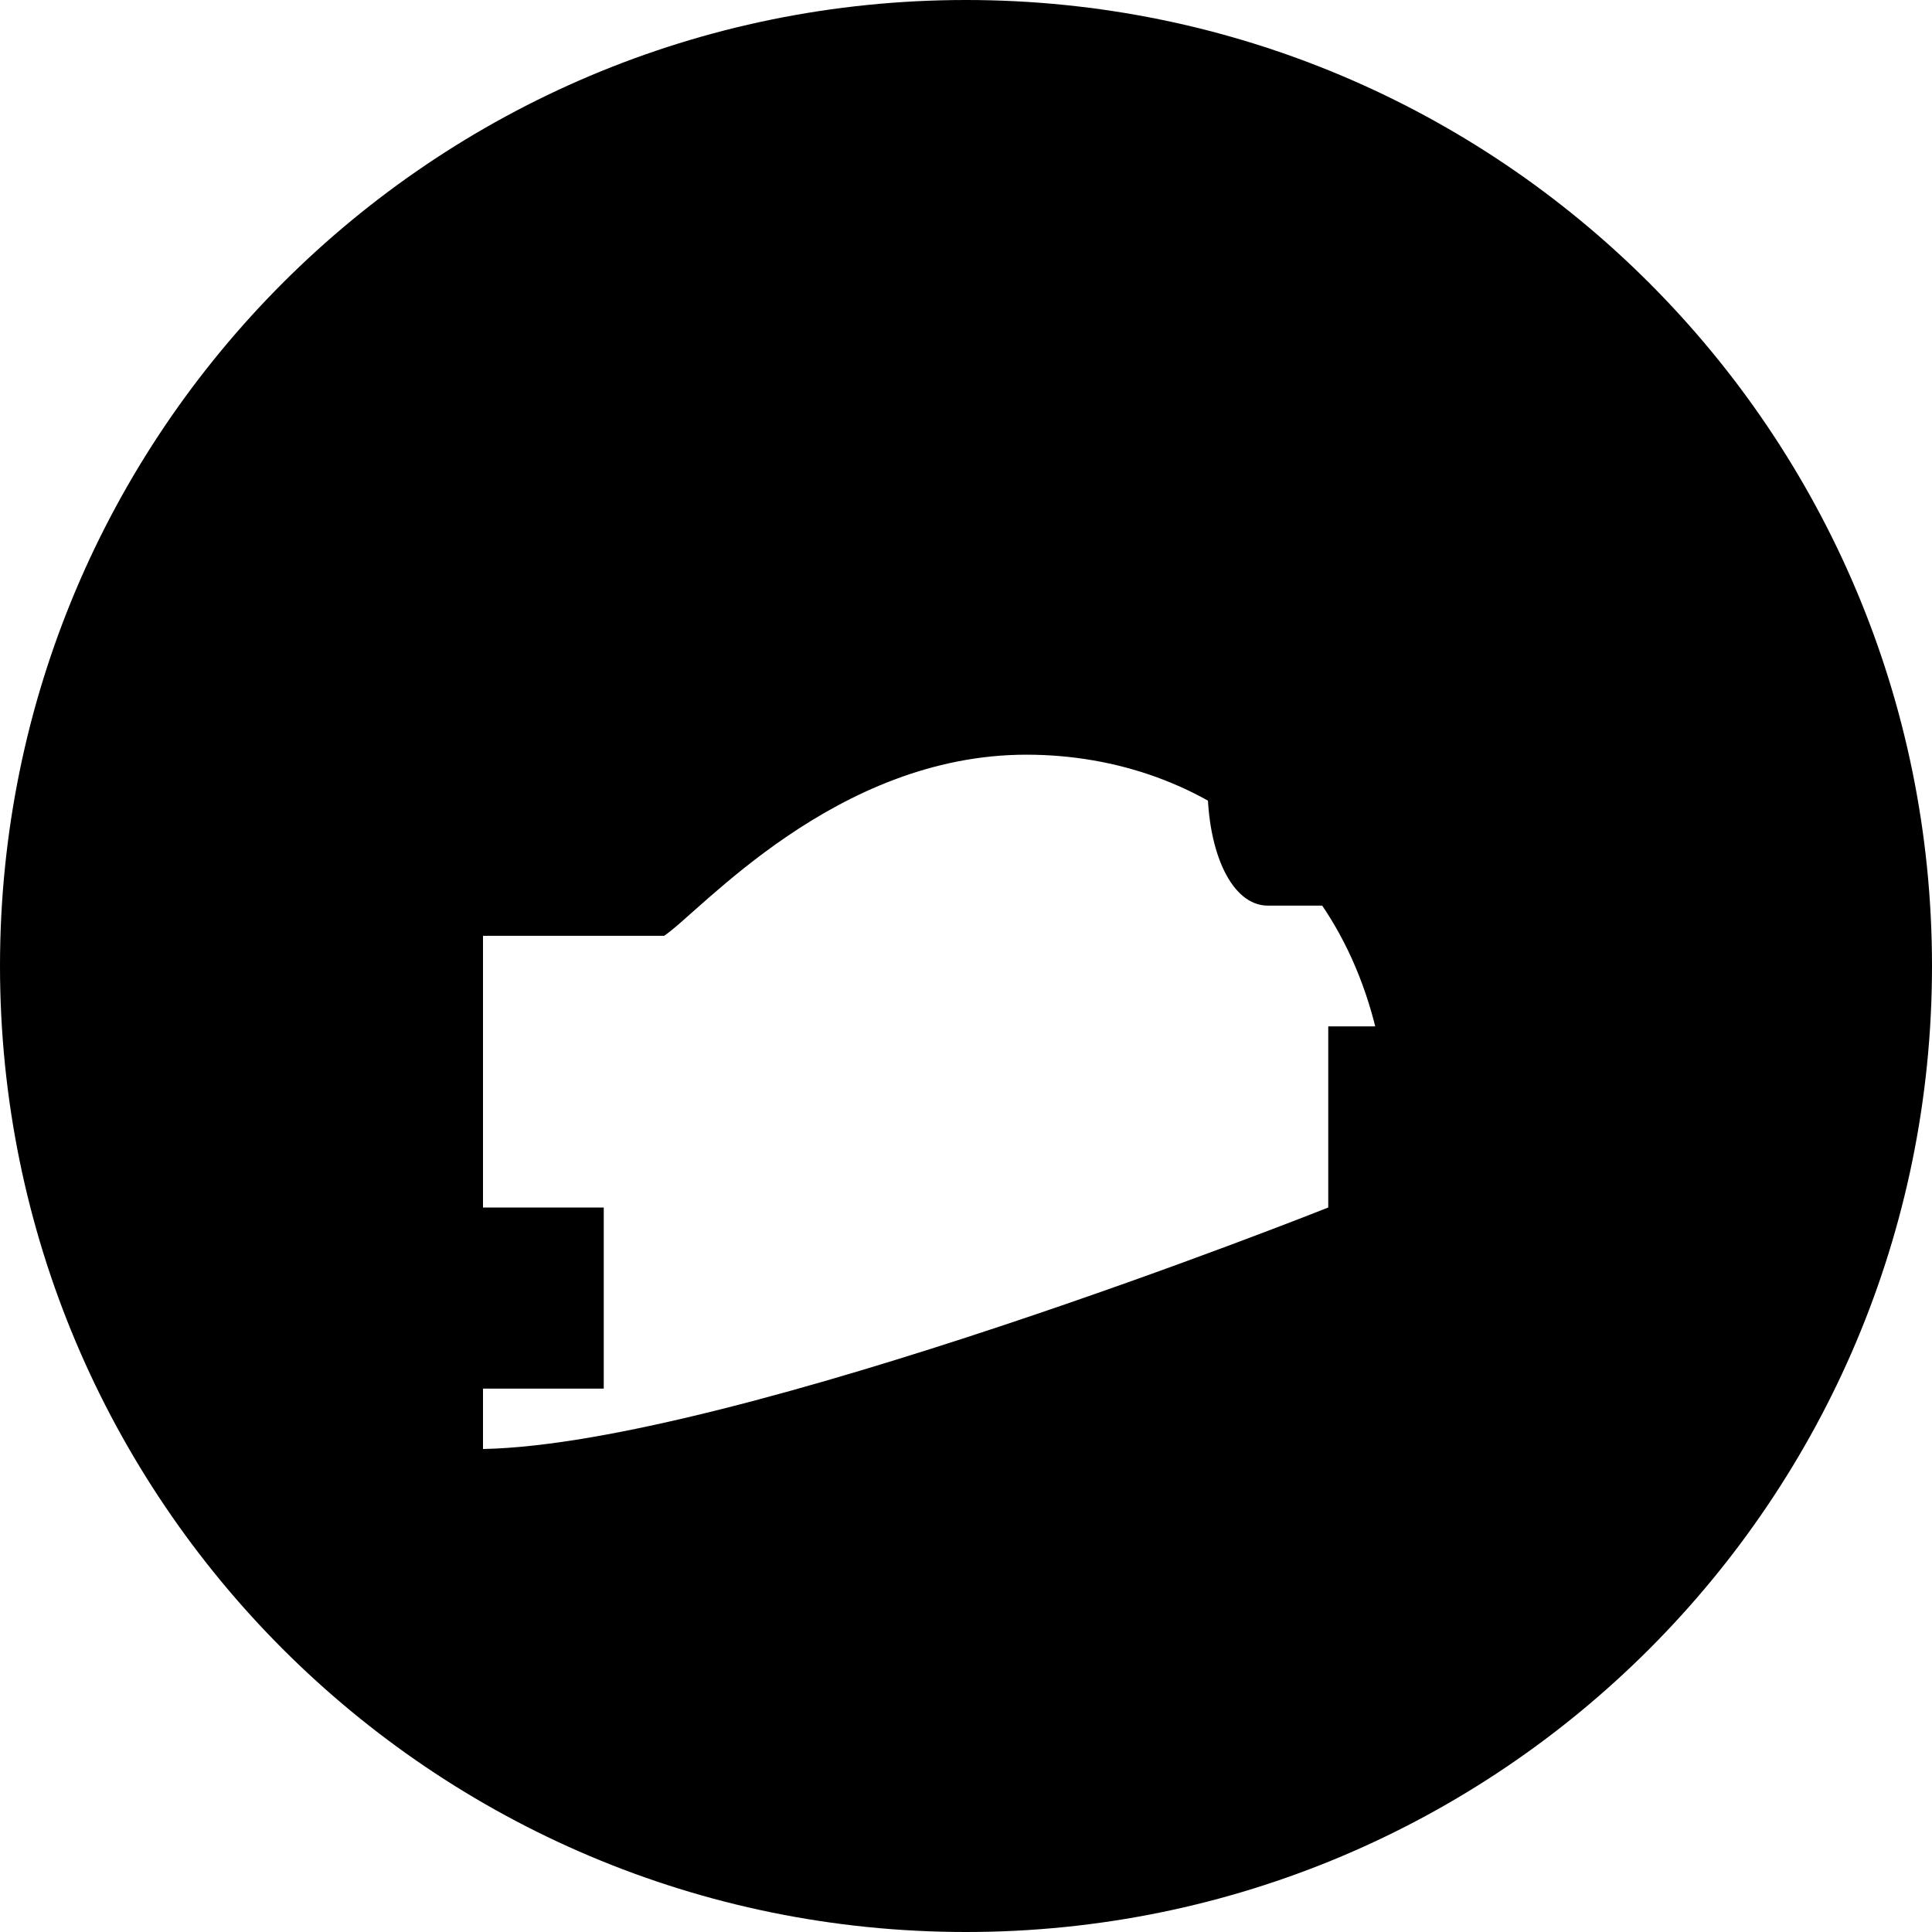
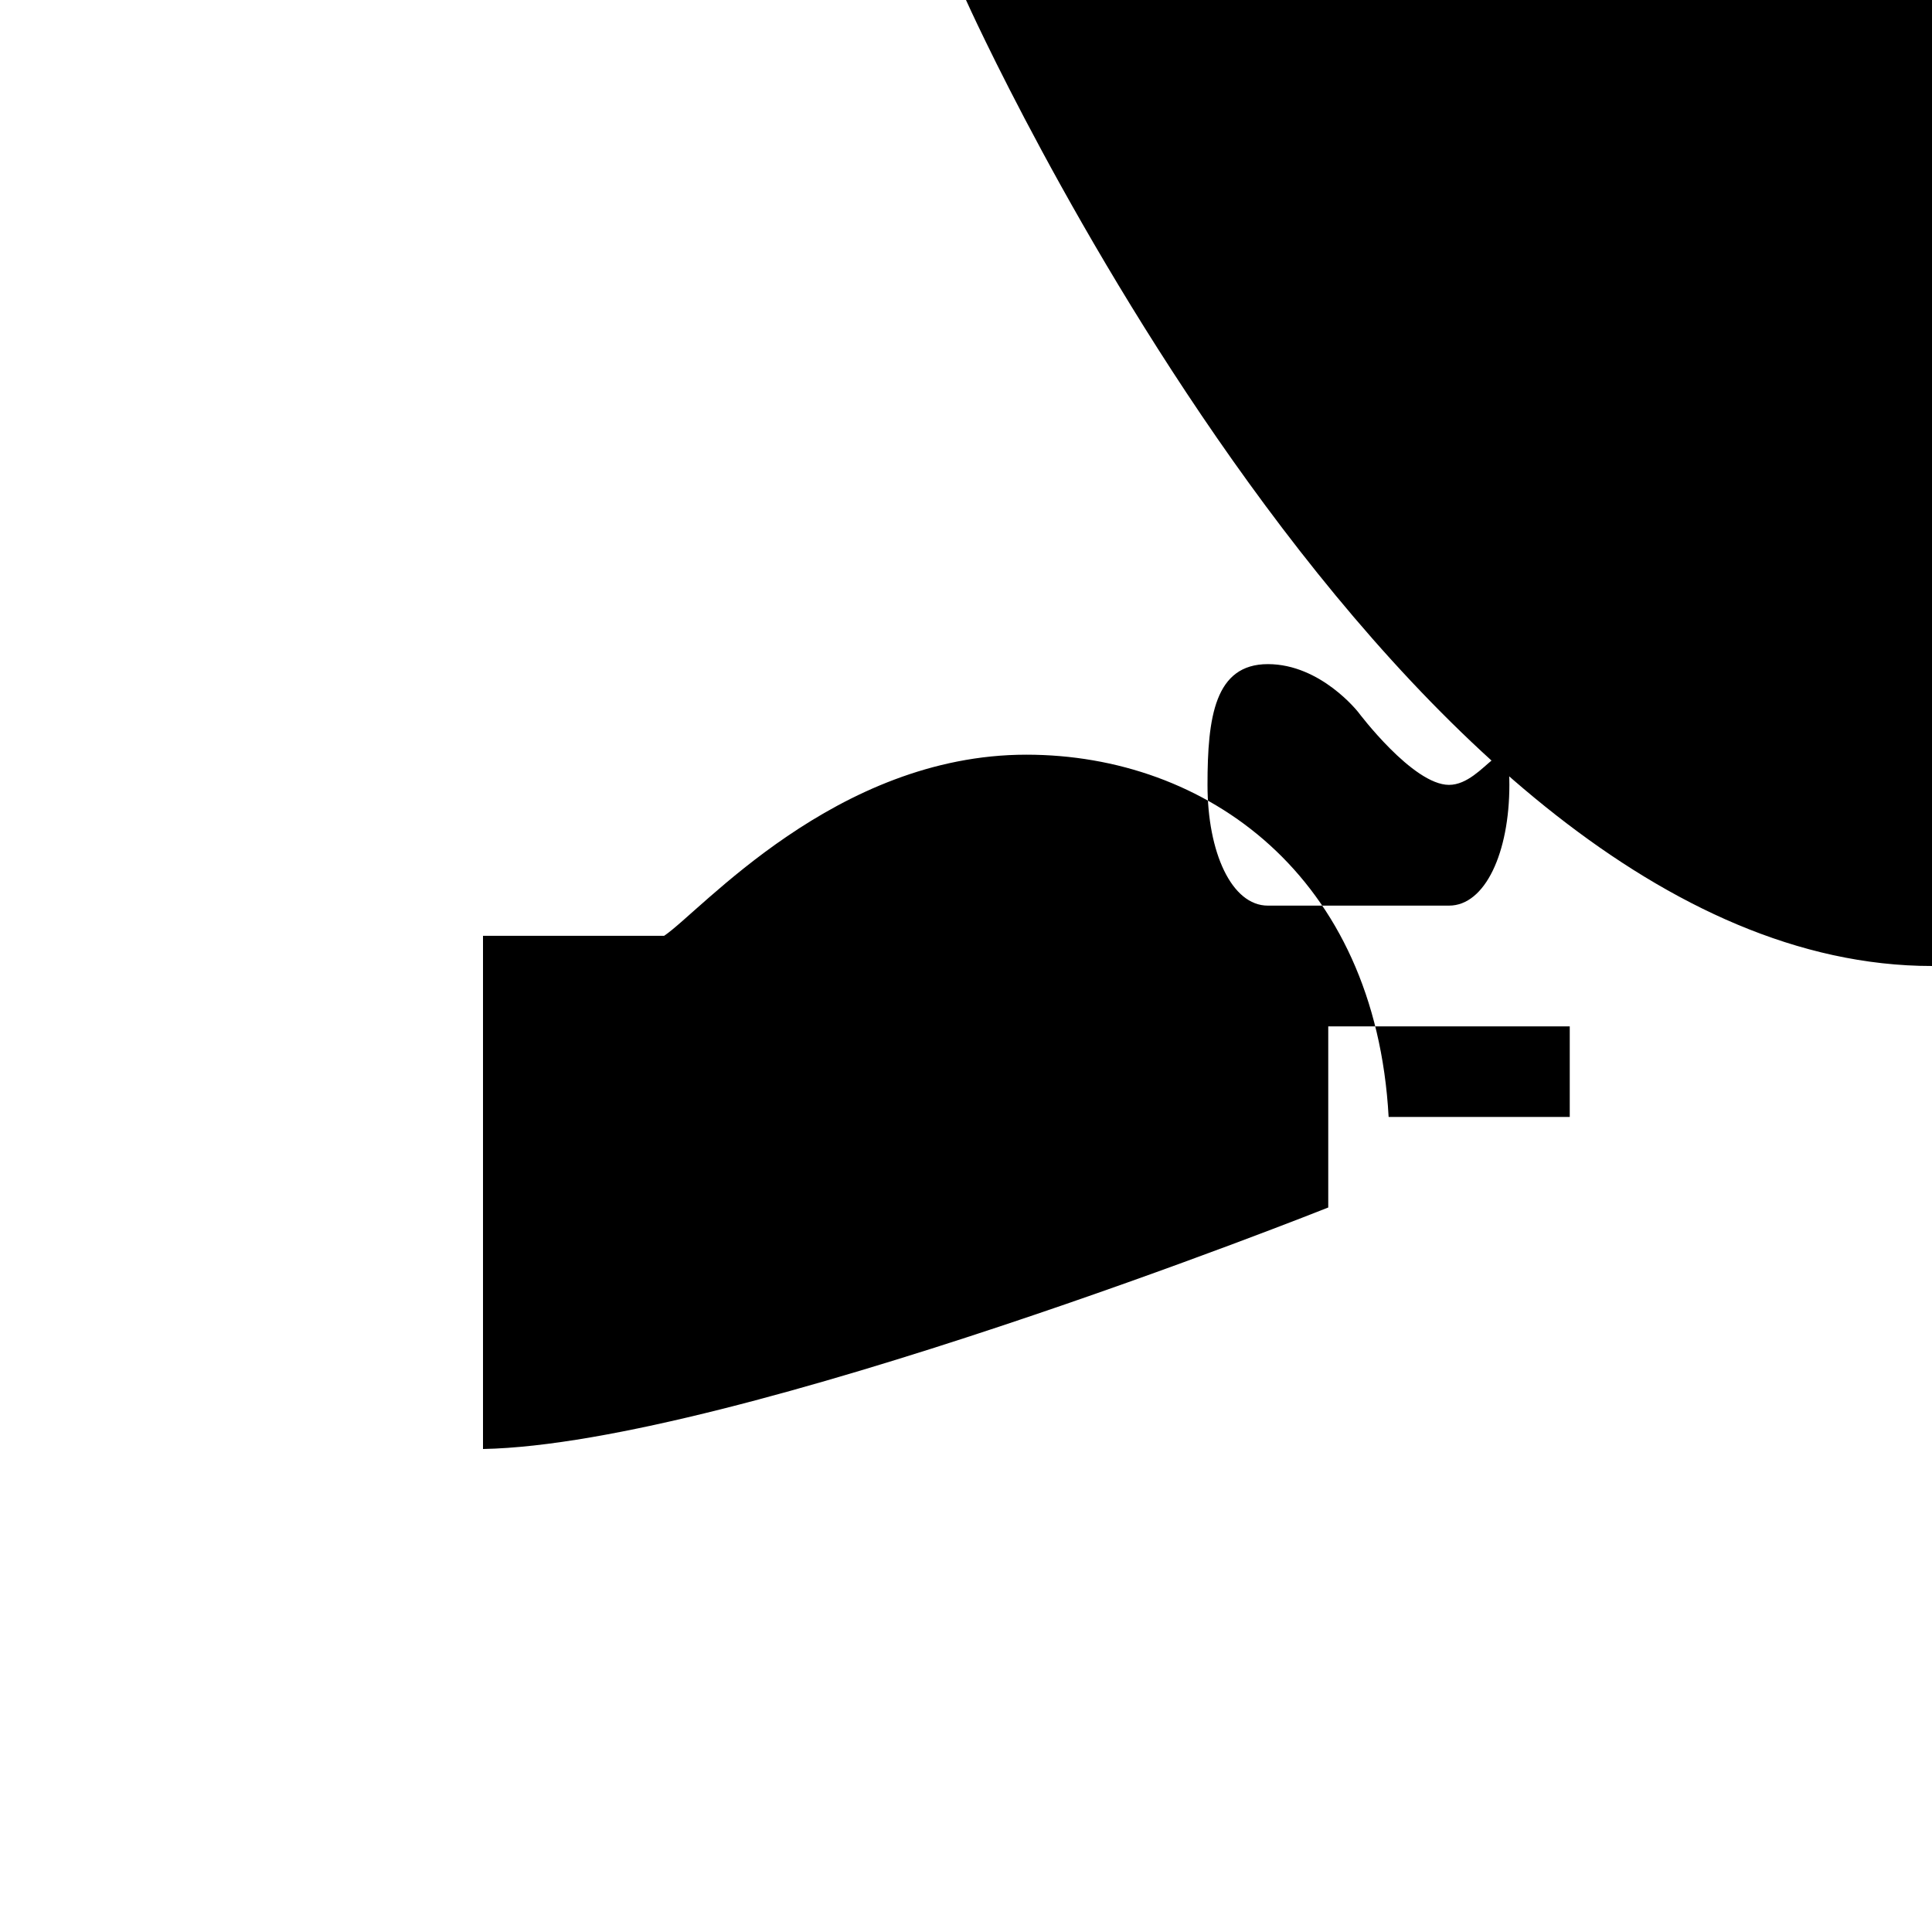
<svg xmlns="http://www.w3.org/2000/svg" version="1.1" id="Layer_1" viewBox="0 0 64 64" xml:space="preserve" fill="#000000">
  <g>
-     <path d="M32,0C14.32,0,0,14.32,0,32s14.32,32,32,32s32-14.32,32-32S49.68,0,32,0z M48,34h-4v6c0,0-19.68,7.84-28,8V31h6 c1.2-0.8,5.68-6,12-6c5.96,0,11.56,4,12,12h6V34z M16,46v-6h4v6C19.56,46,16,46,16,46z M48,26c-1.2,0-3-2.4-3-2.4S43.76,22,42,22 s-2,1.76-2,4s0.8,4,2,4h6c1.2,0,2-1.76,2-4S49.2,26,48,26z" />
+     <path d="M32,0s14.32,32,32,32s32-14.32,32-32S49.68,0,32,0z M48,34h-4v6c0,0-19.68,7.84-28,8V31h6 c1.2-0.8,5.68-6,12-6c5.96,0,11.56,4,12,12h6V34z M16,46v-6h4v6C19.56,46,16,46,16,46z M48,26c-1.2,0-3-2.4-3-2.4S43.76,22,42,22 s-2,1.76-2,4s0.8,4,2,4h6c1.2,0,2-1.76,2-4S49.2,26,48,26z" />
  </g>
</svg>